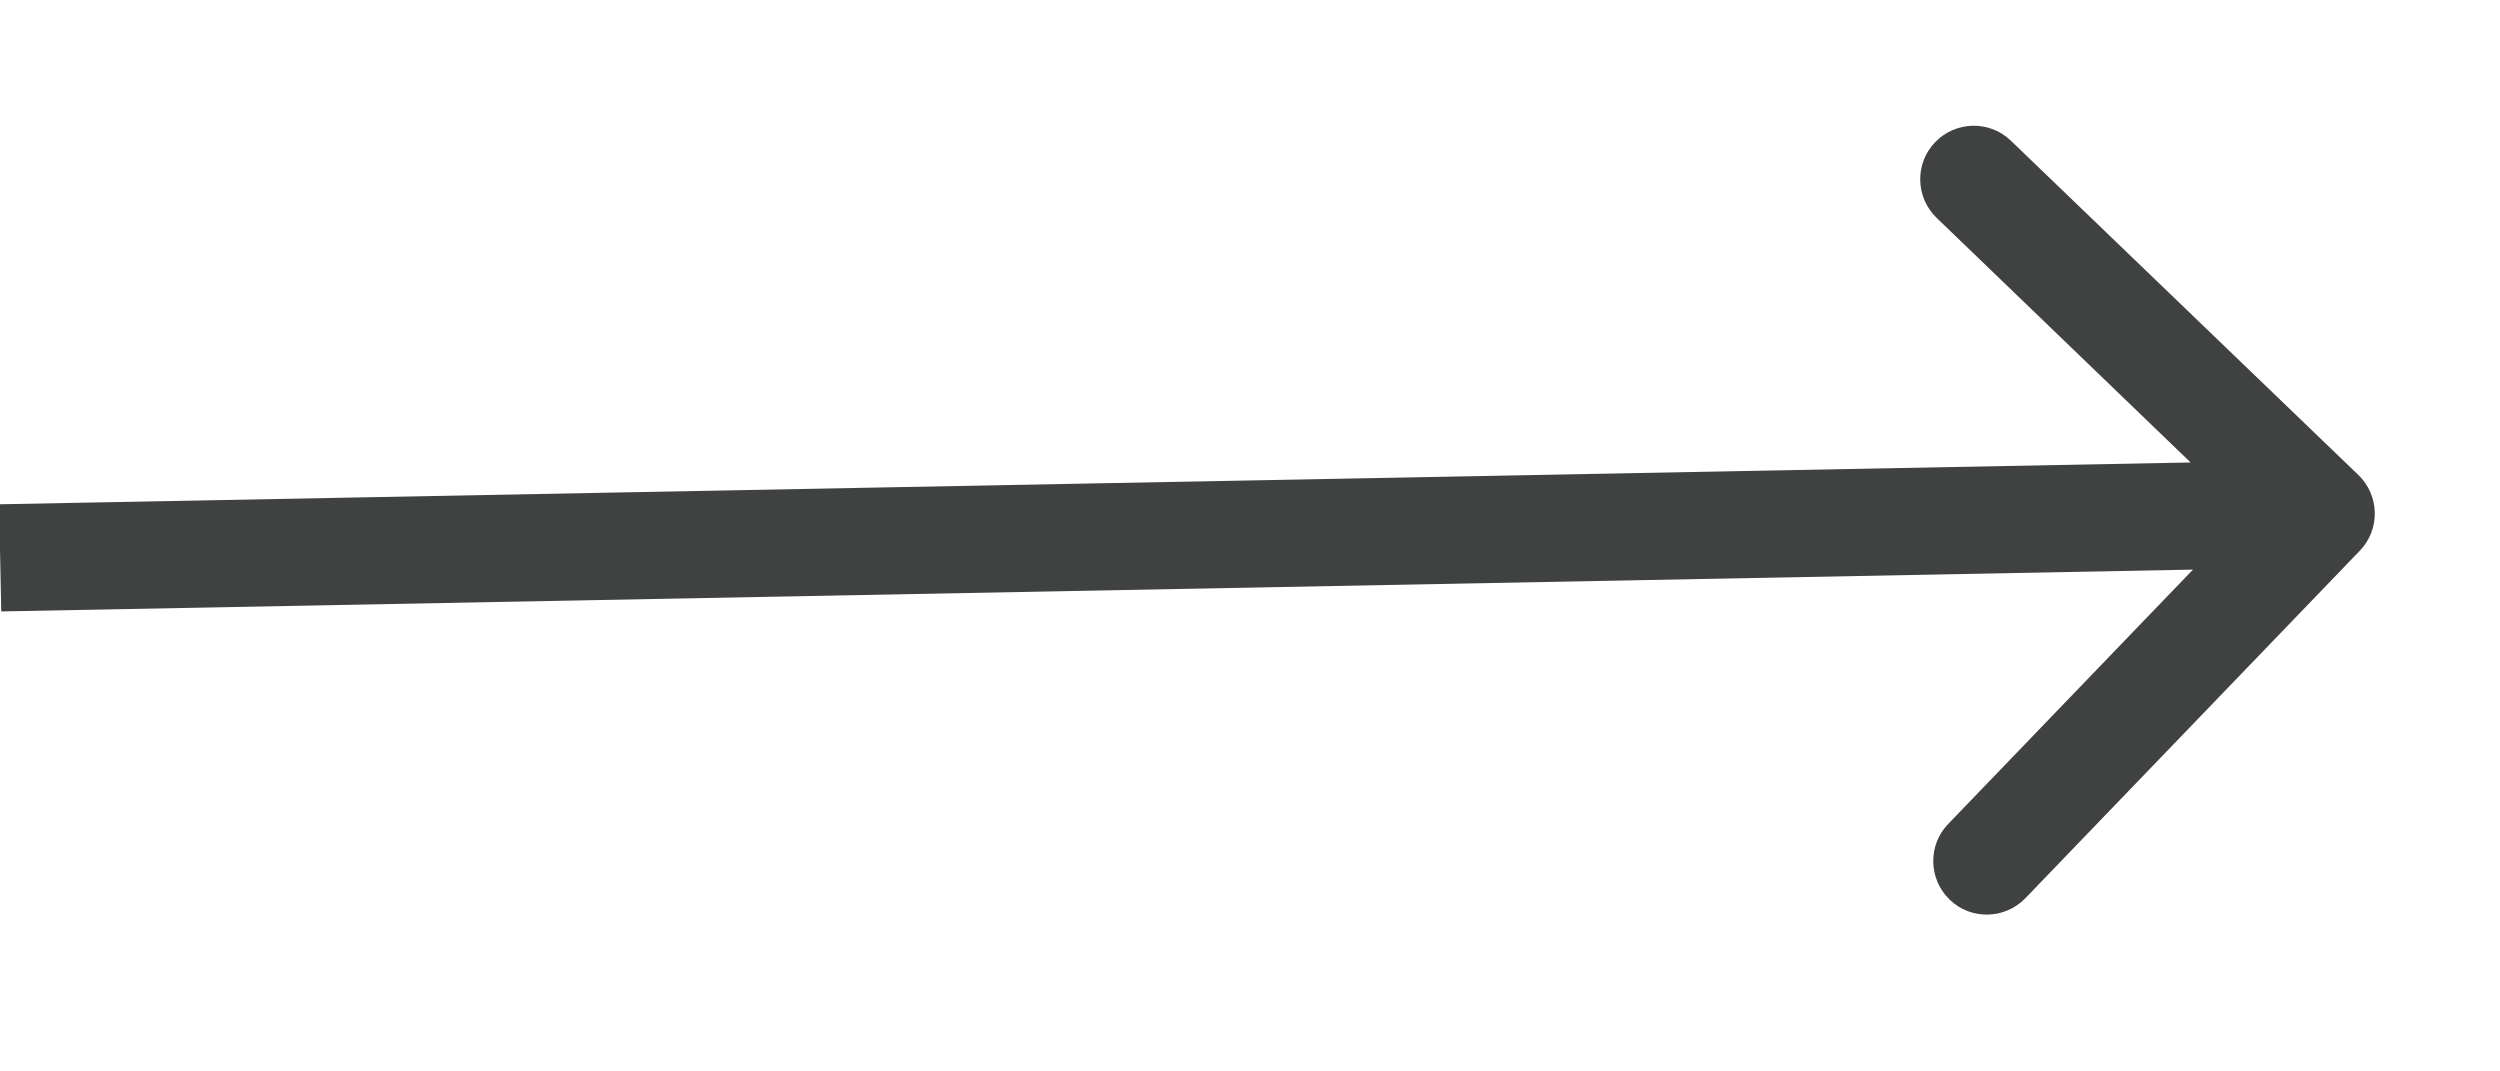
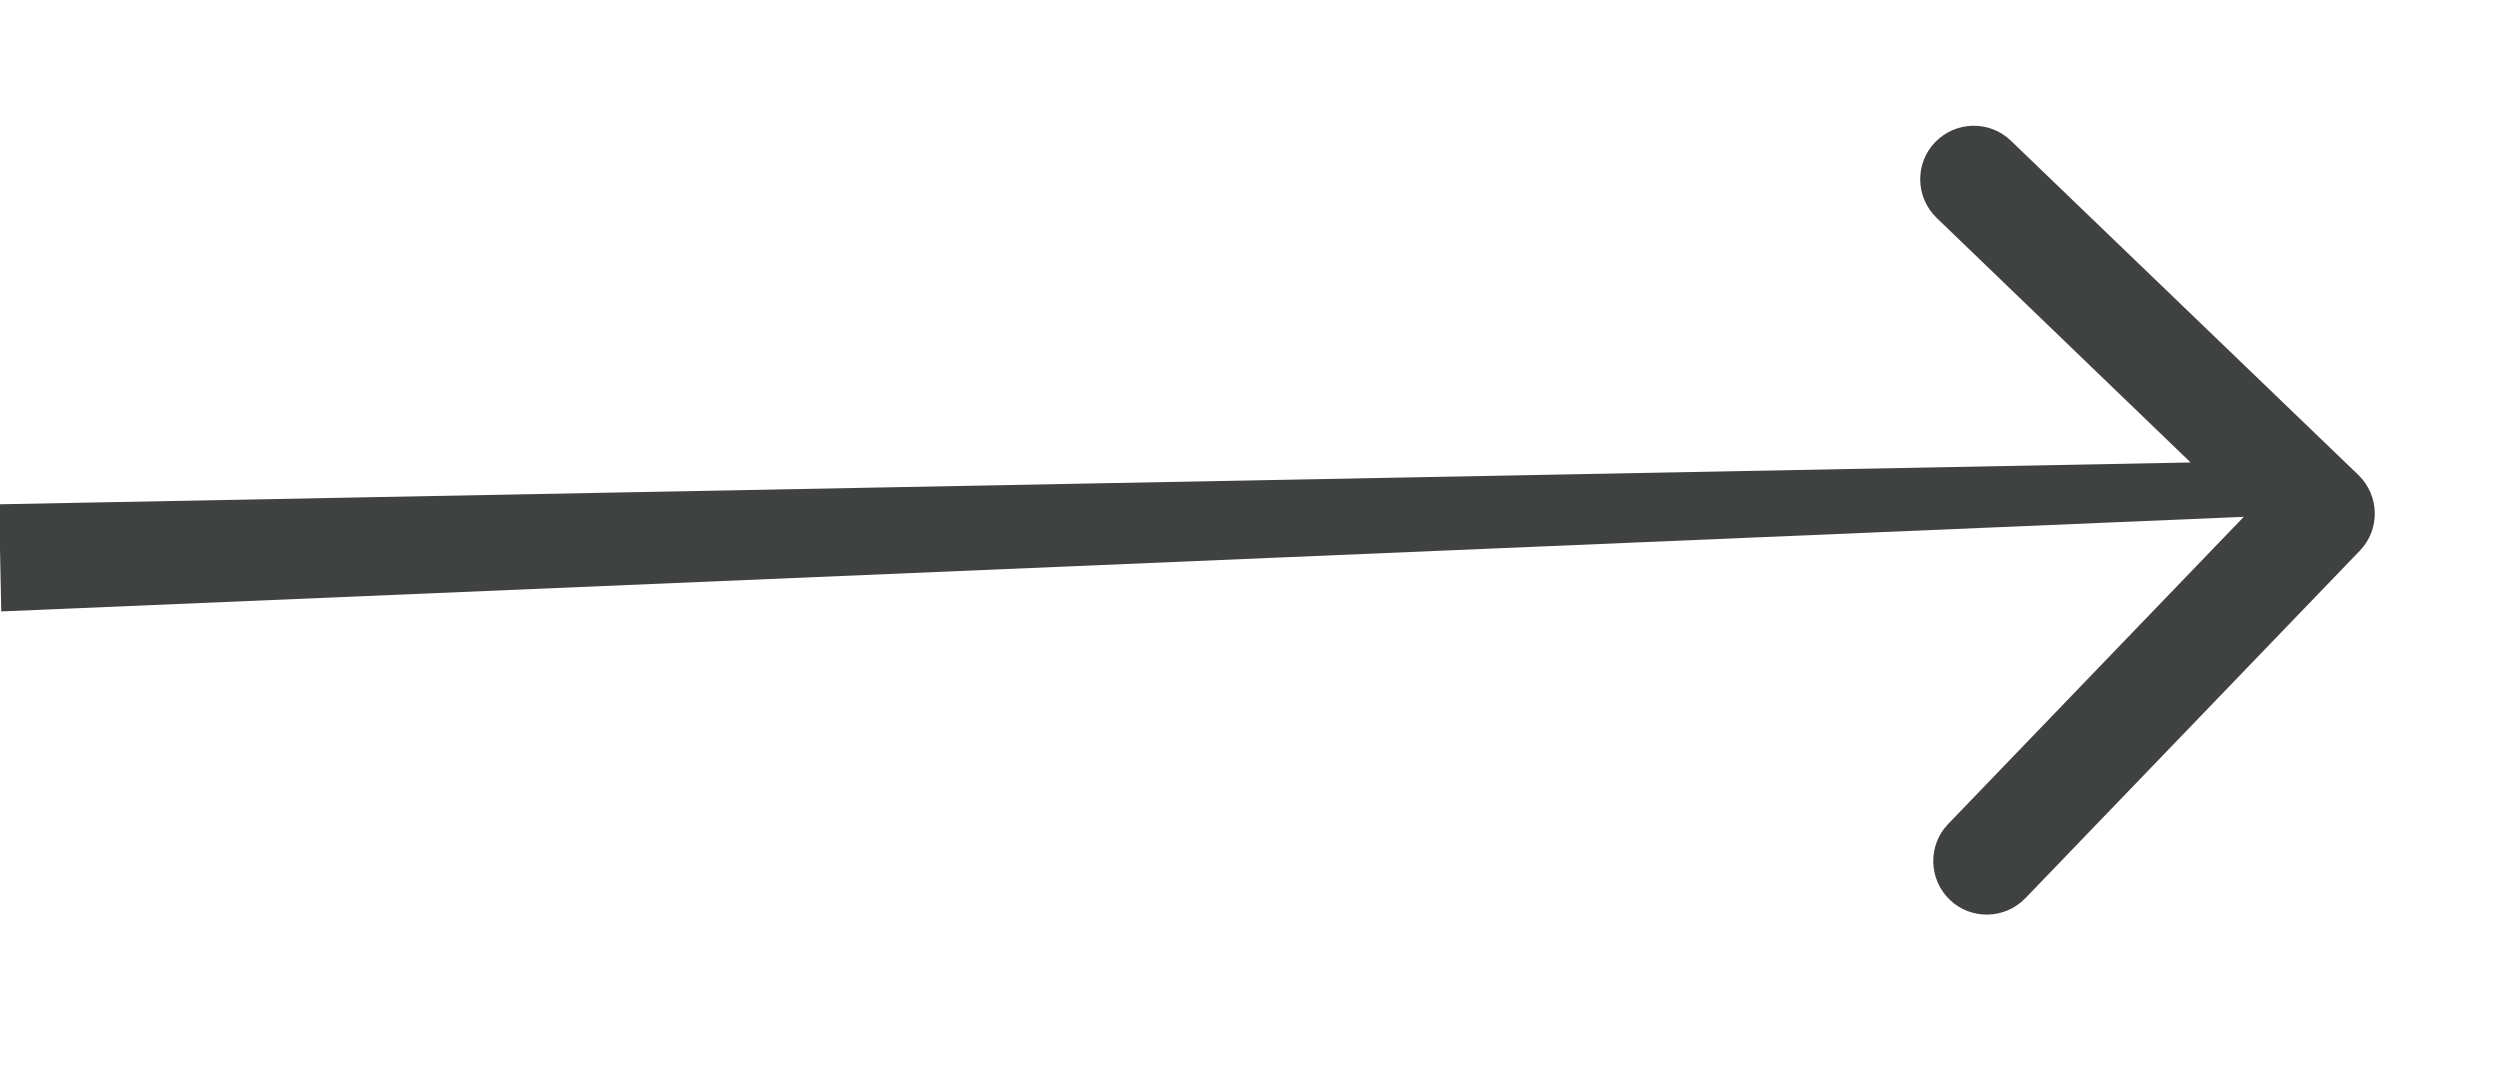
<svg xmlns="http://www.w3.org/2000/svg" width="14" height="6" viewBox="0 0 14 6" fill="none">
-   <path d="M13.215 3.084C13.33 2.965 13.326 2.775 13.207 2.66L11.261 0.788C11.142 0.673 10.952 0.677 10.837 0.796C10.722 0.915 10.726 1.105 10.845 1.22L12.574 2.885L10.91 4.614C10.795 4.733 10.799 4.923 10.918 5.038C11.037 5.153 11.227 5.149 11.342 5.03L13.215 3.084ZM0.001 3.124L0.007 3.424L13.004 3.176L12.999 2.876L12.993 2.576L-0.005 2.824L0.001 3.124Z" fill="#404242" />
+   <path d="M13.215 3.084C13.33 2.965 13.326 2.775 13.207 2.66L11.261 0.788C11.142 0.673 10.952 0.677 10.837 0.796C10.722 0.915 10.726 1.105 10.845 1.22L12.574 2.885L10.91 4.614C10.795 4.733 10.799 4.923 10.918 5.038C11.037 5.153 11.227 5.149 11.342 5.03L13.215 3.084ZM0.001 3.124L0.007 3.424L12.999 2.876L12.993 2.576L-0.005 2.824L0.001 3.124Z" fill="#404242" />
</svg>